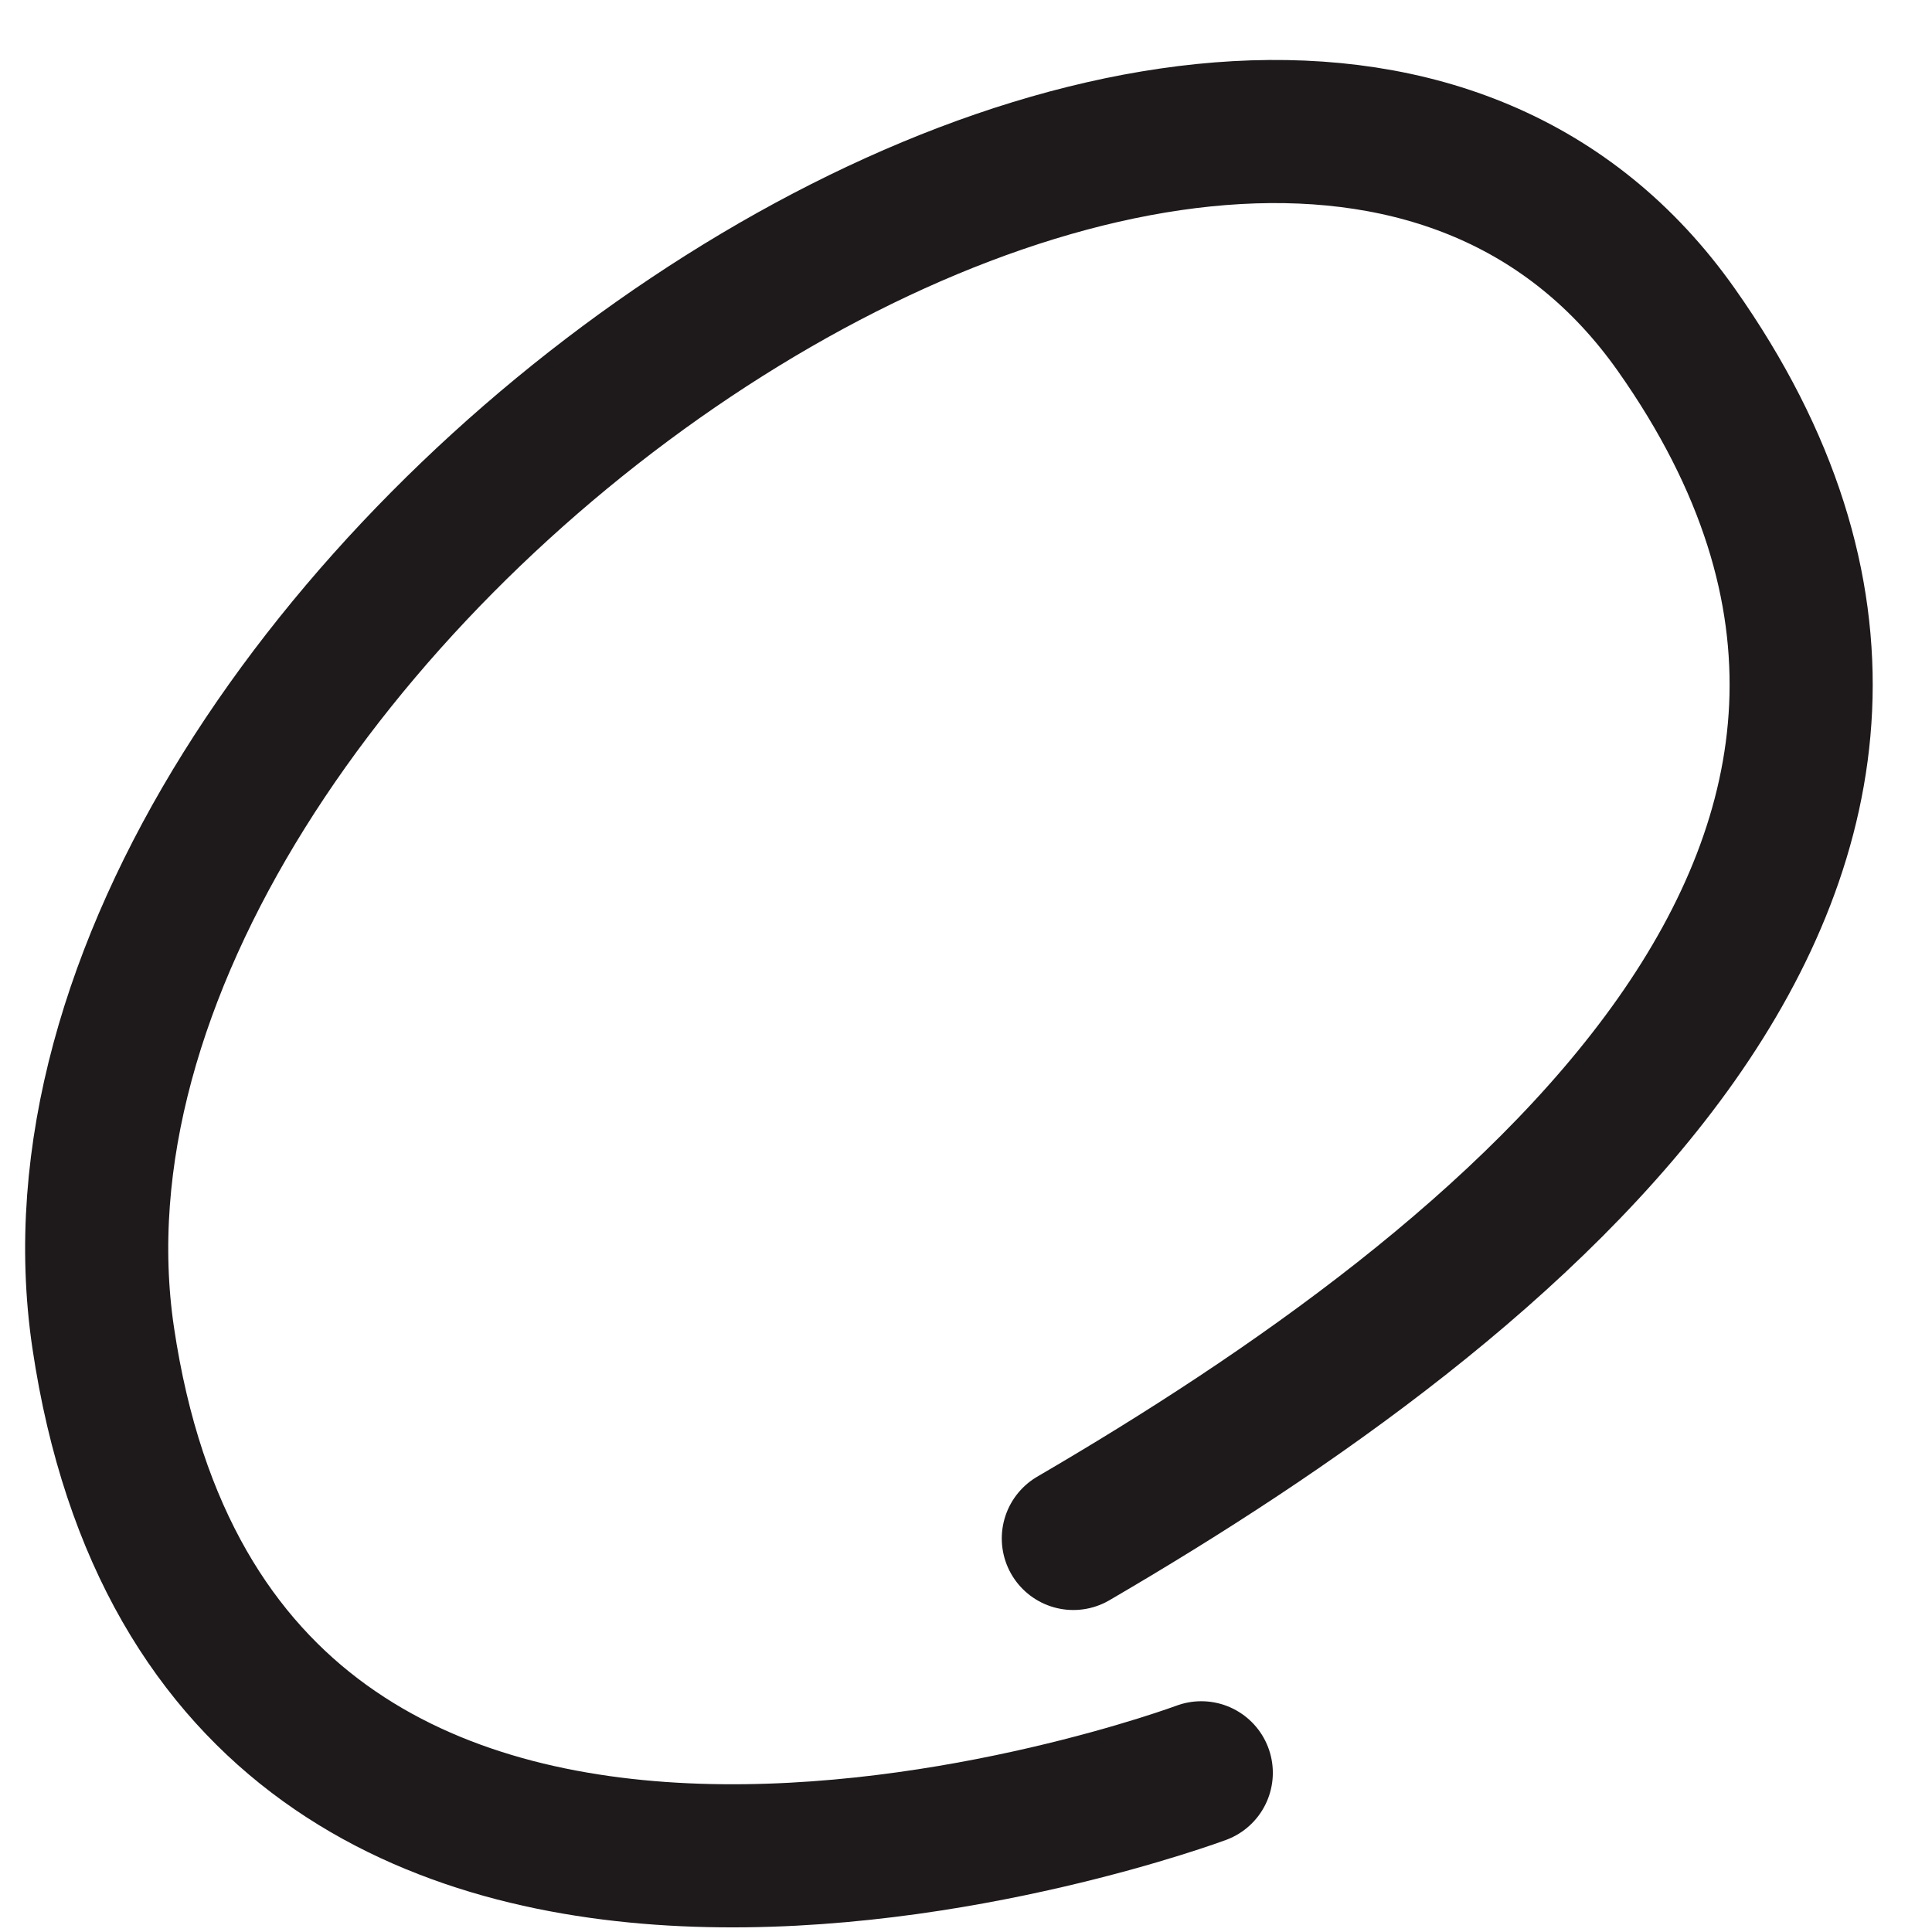
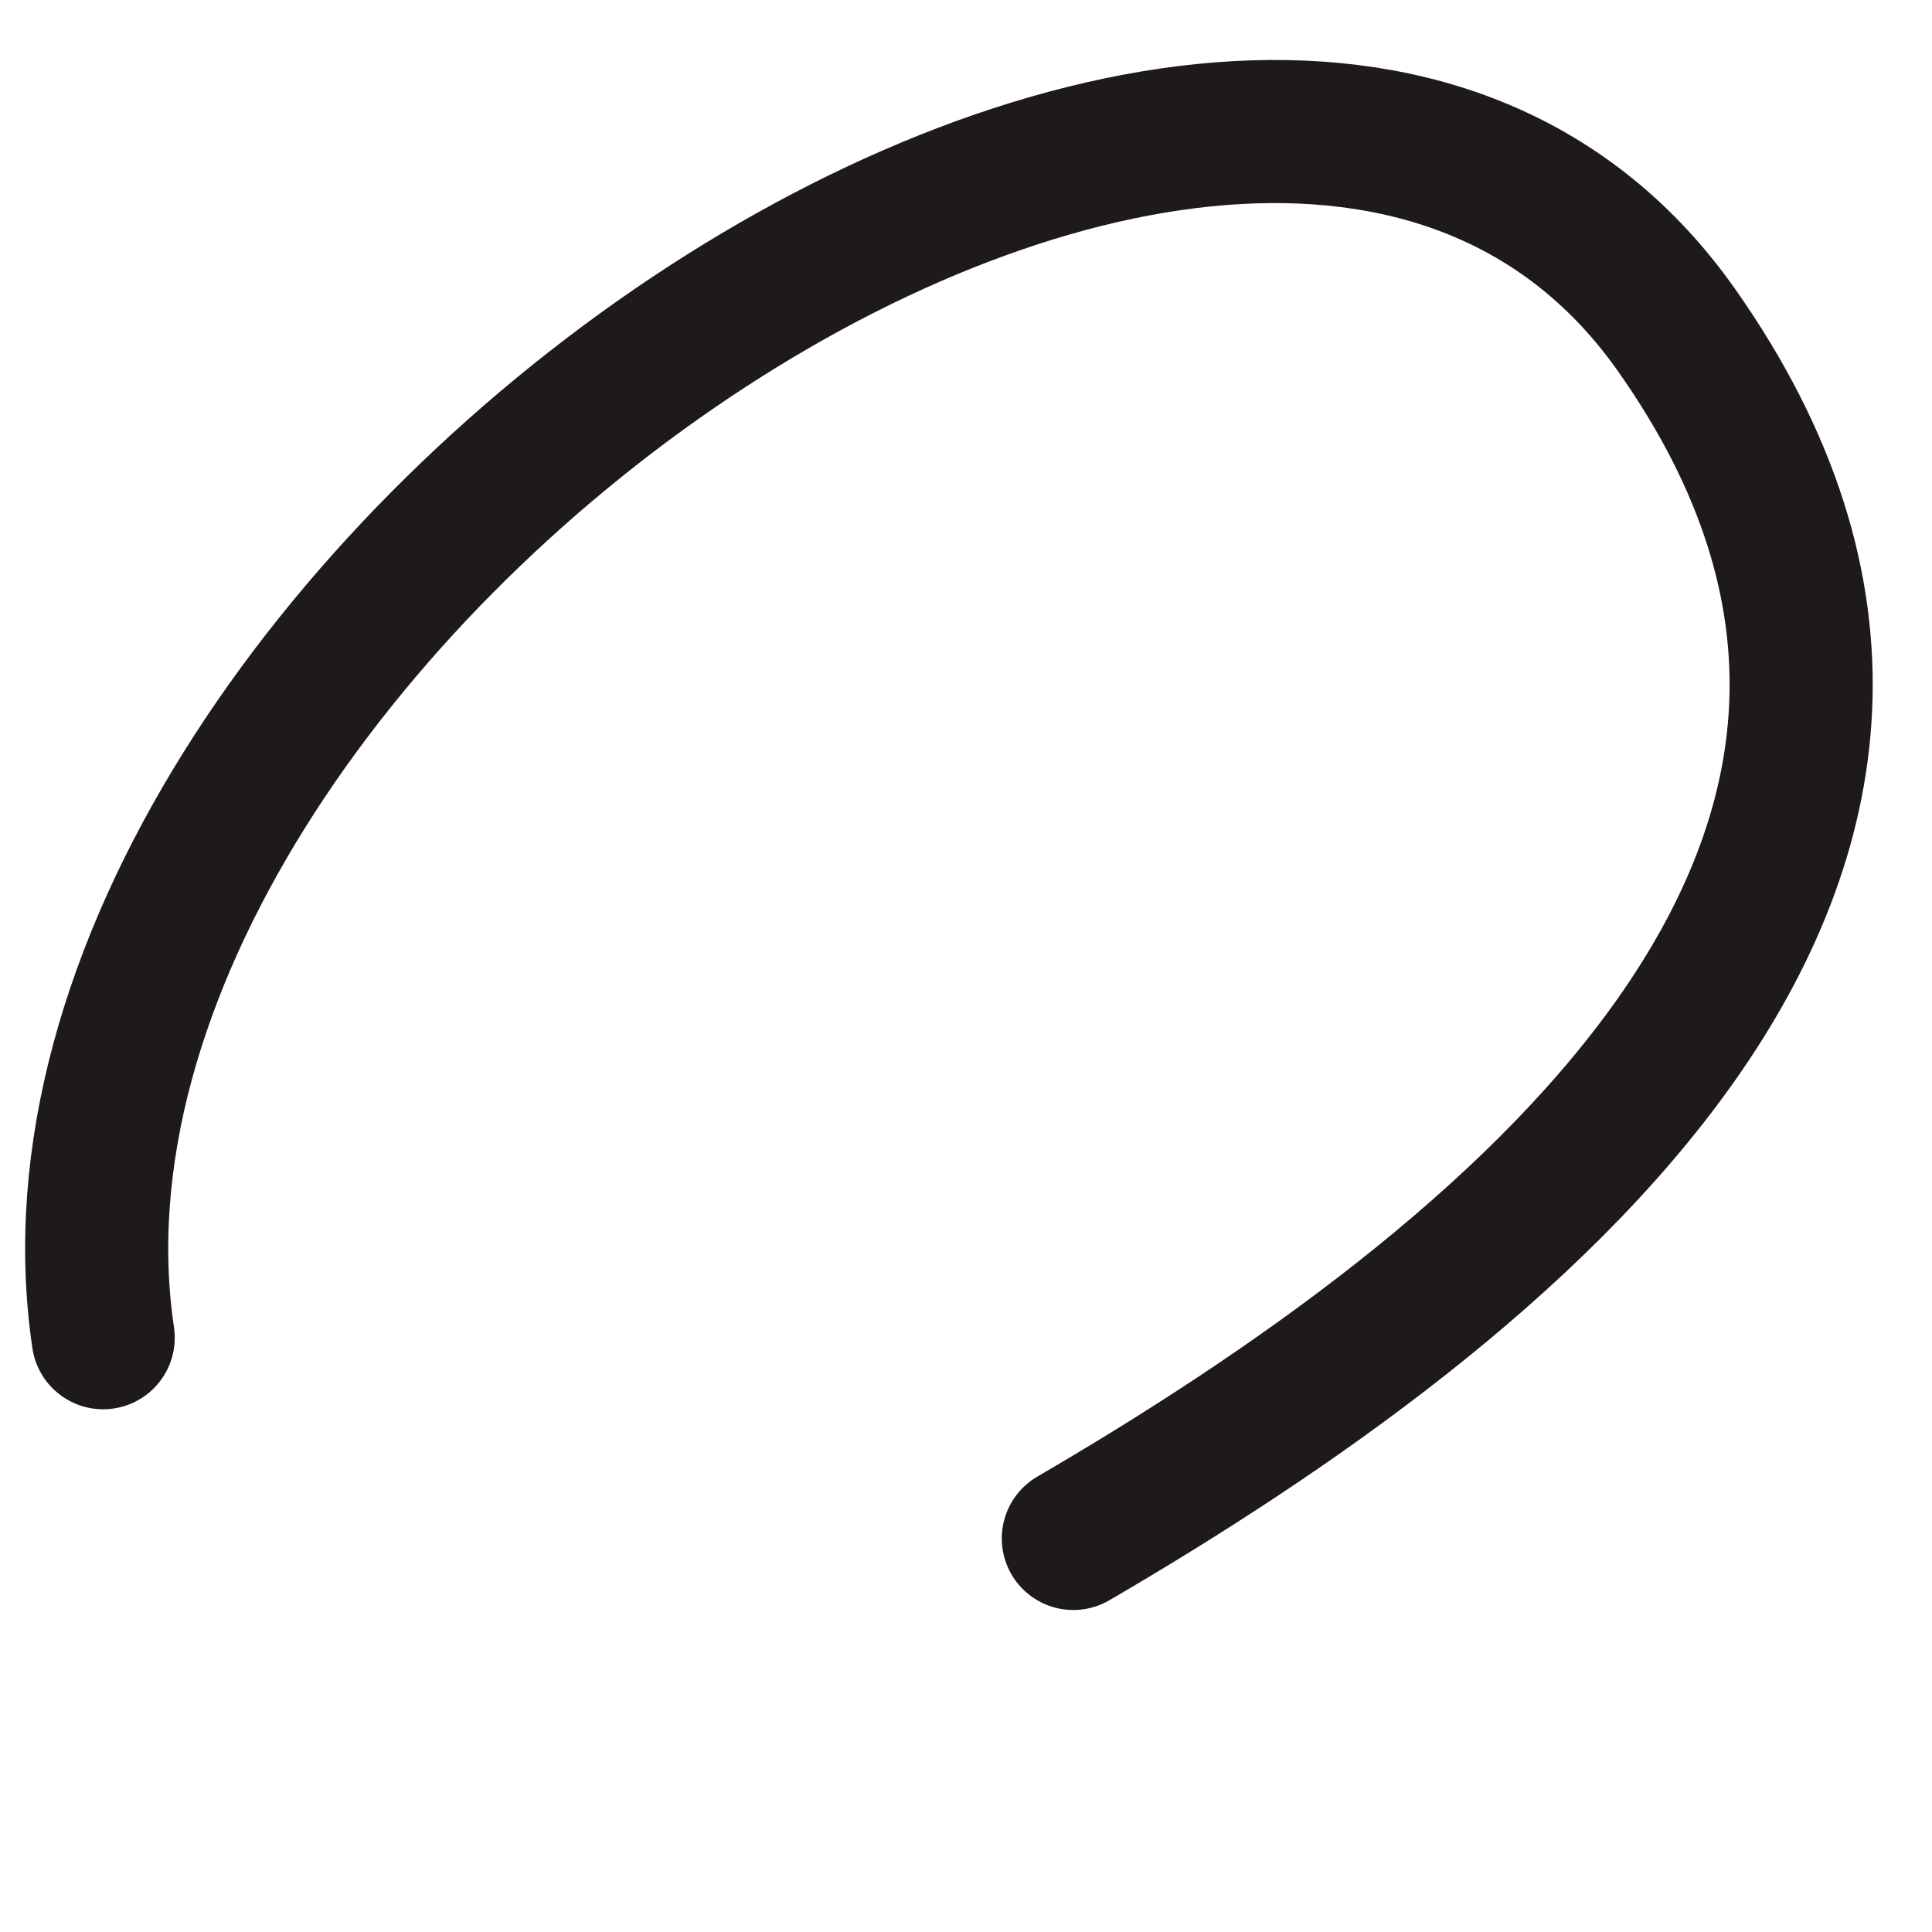
<svg xmlns="http://www.w3.org/2000/svg" width="27" height="27" viewBox="0 0 27 27" fill="none">
-   <path d="M15 21.5C21 18 28.668 12.034 23.425 4.606C17.519 -3.761 -0.061 8.565 1.442 18.695C3.102 29.874 16.788 24.775 16.788 24.775" stroke="#1E1A1C" stroke-width="2" stroke-linecap="round" />
+   <path d="M15 21.5C21 18 28.668 12.034 23.425 4.606C17.519 -3.761 -0.061 8.565 1.442 18.695" stroke="#1E1A1C" stroke-width="2" stroke-linecap="round" />
</svg>